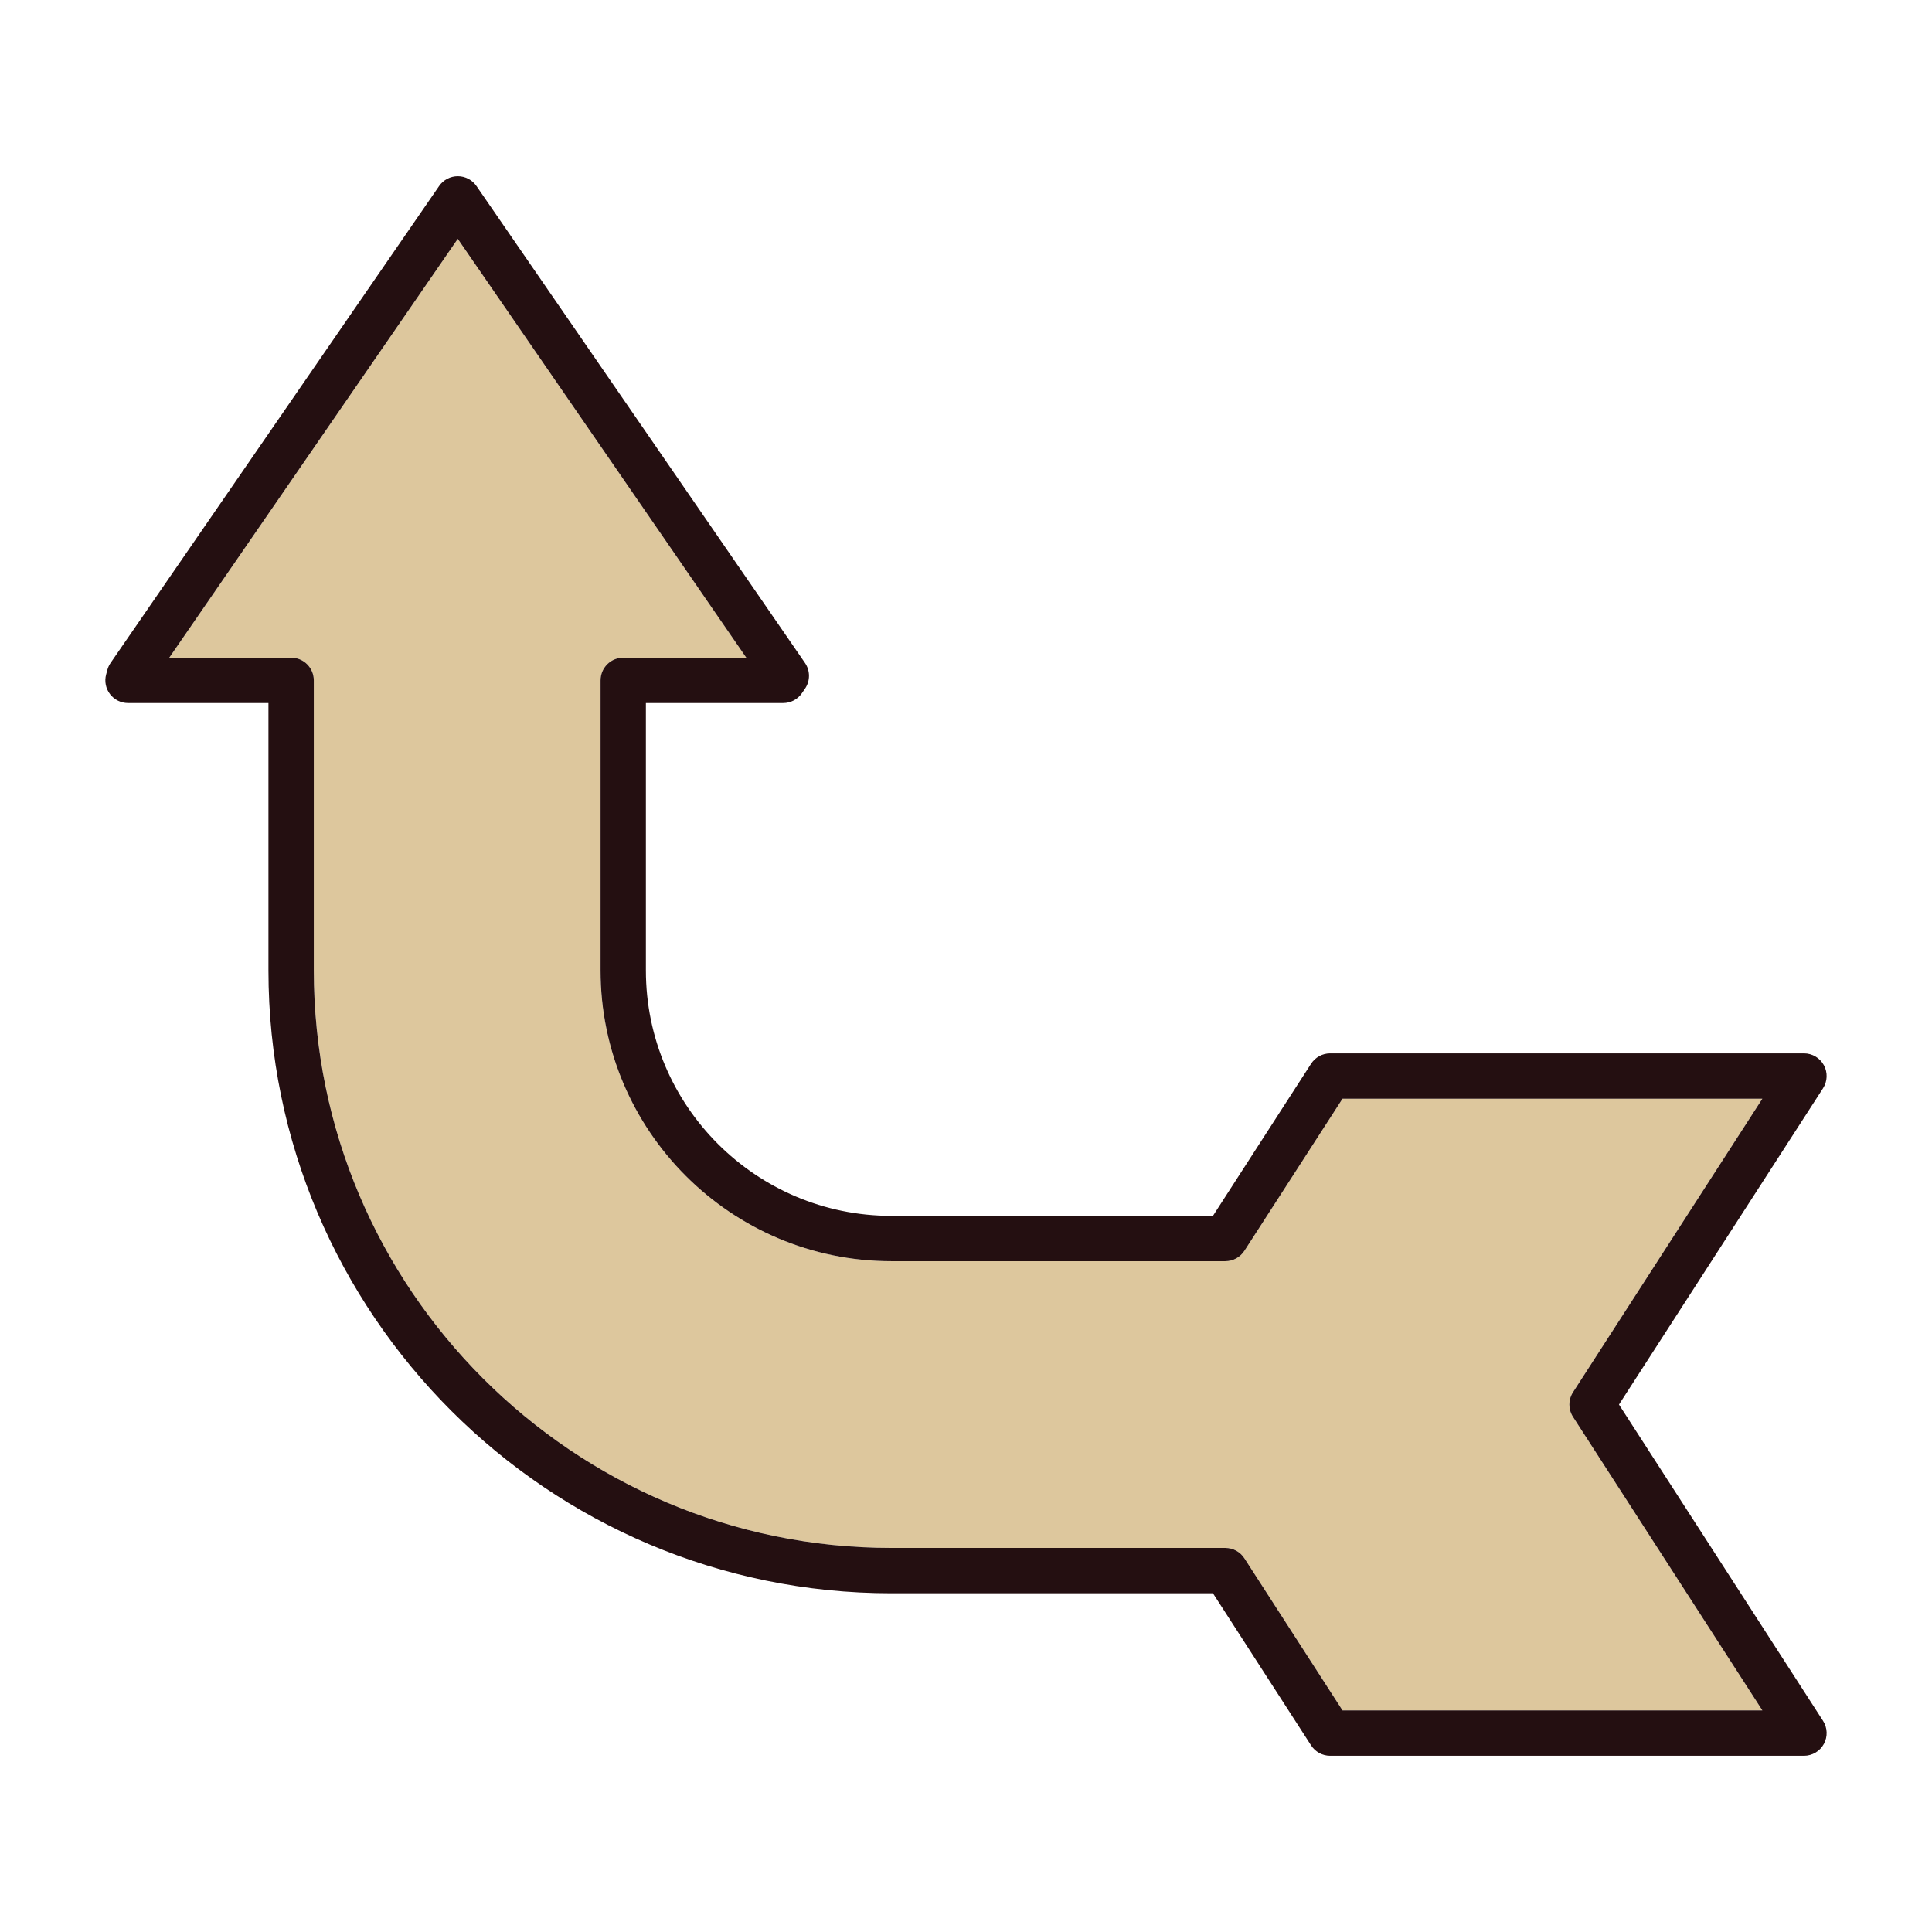
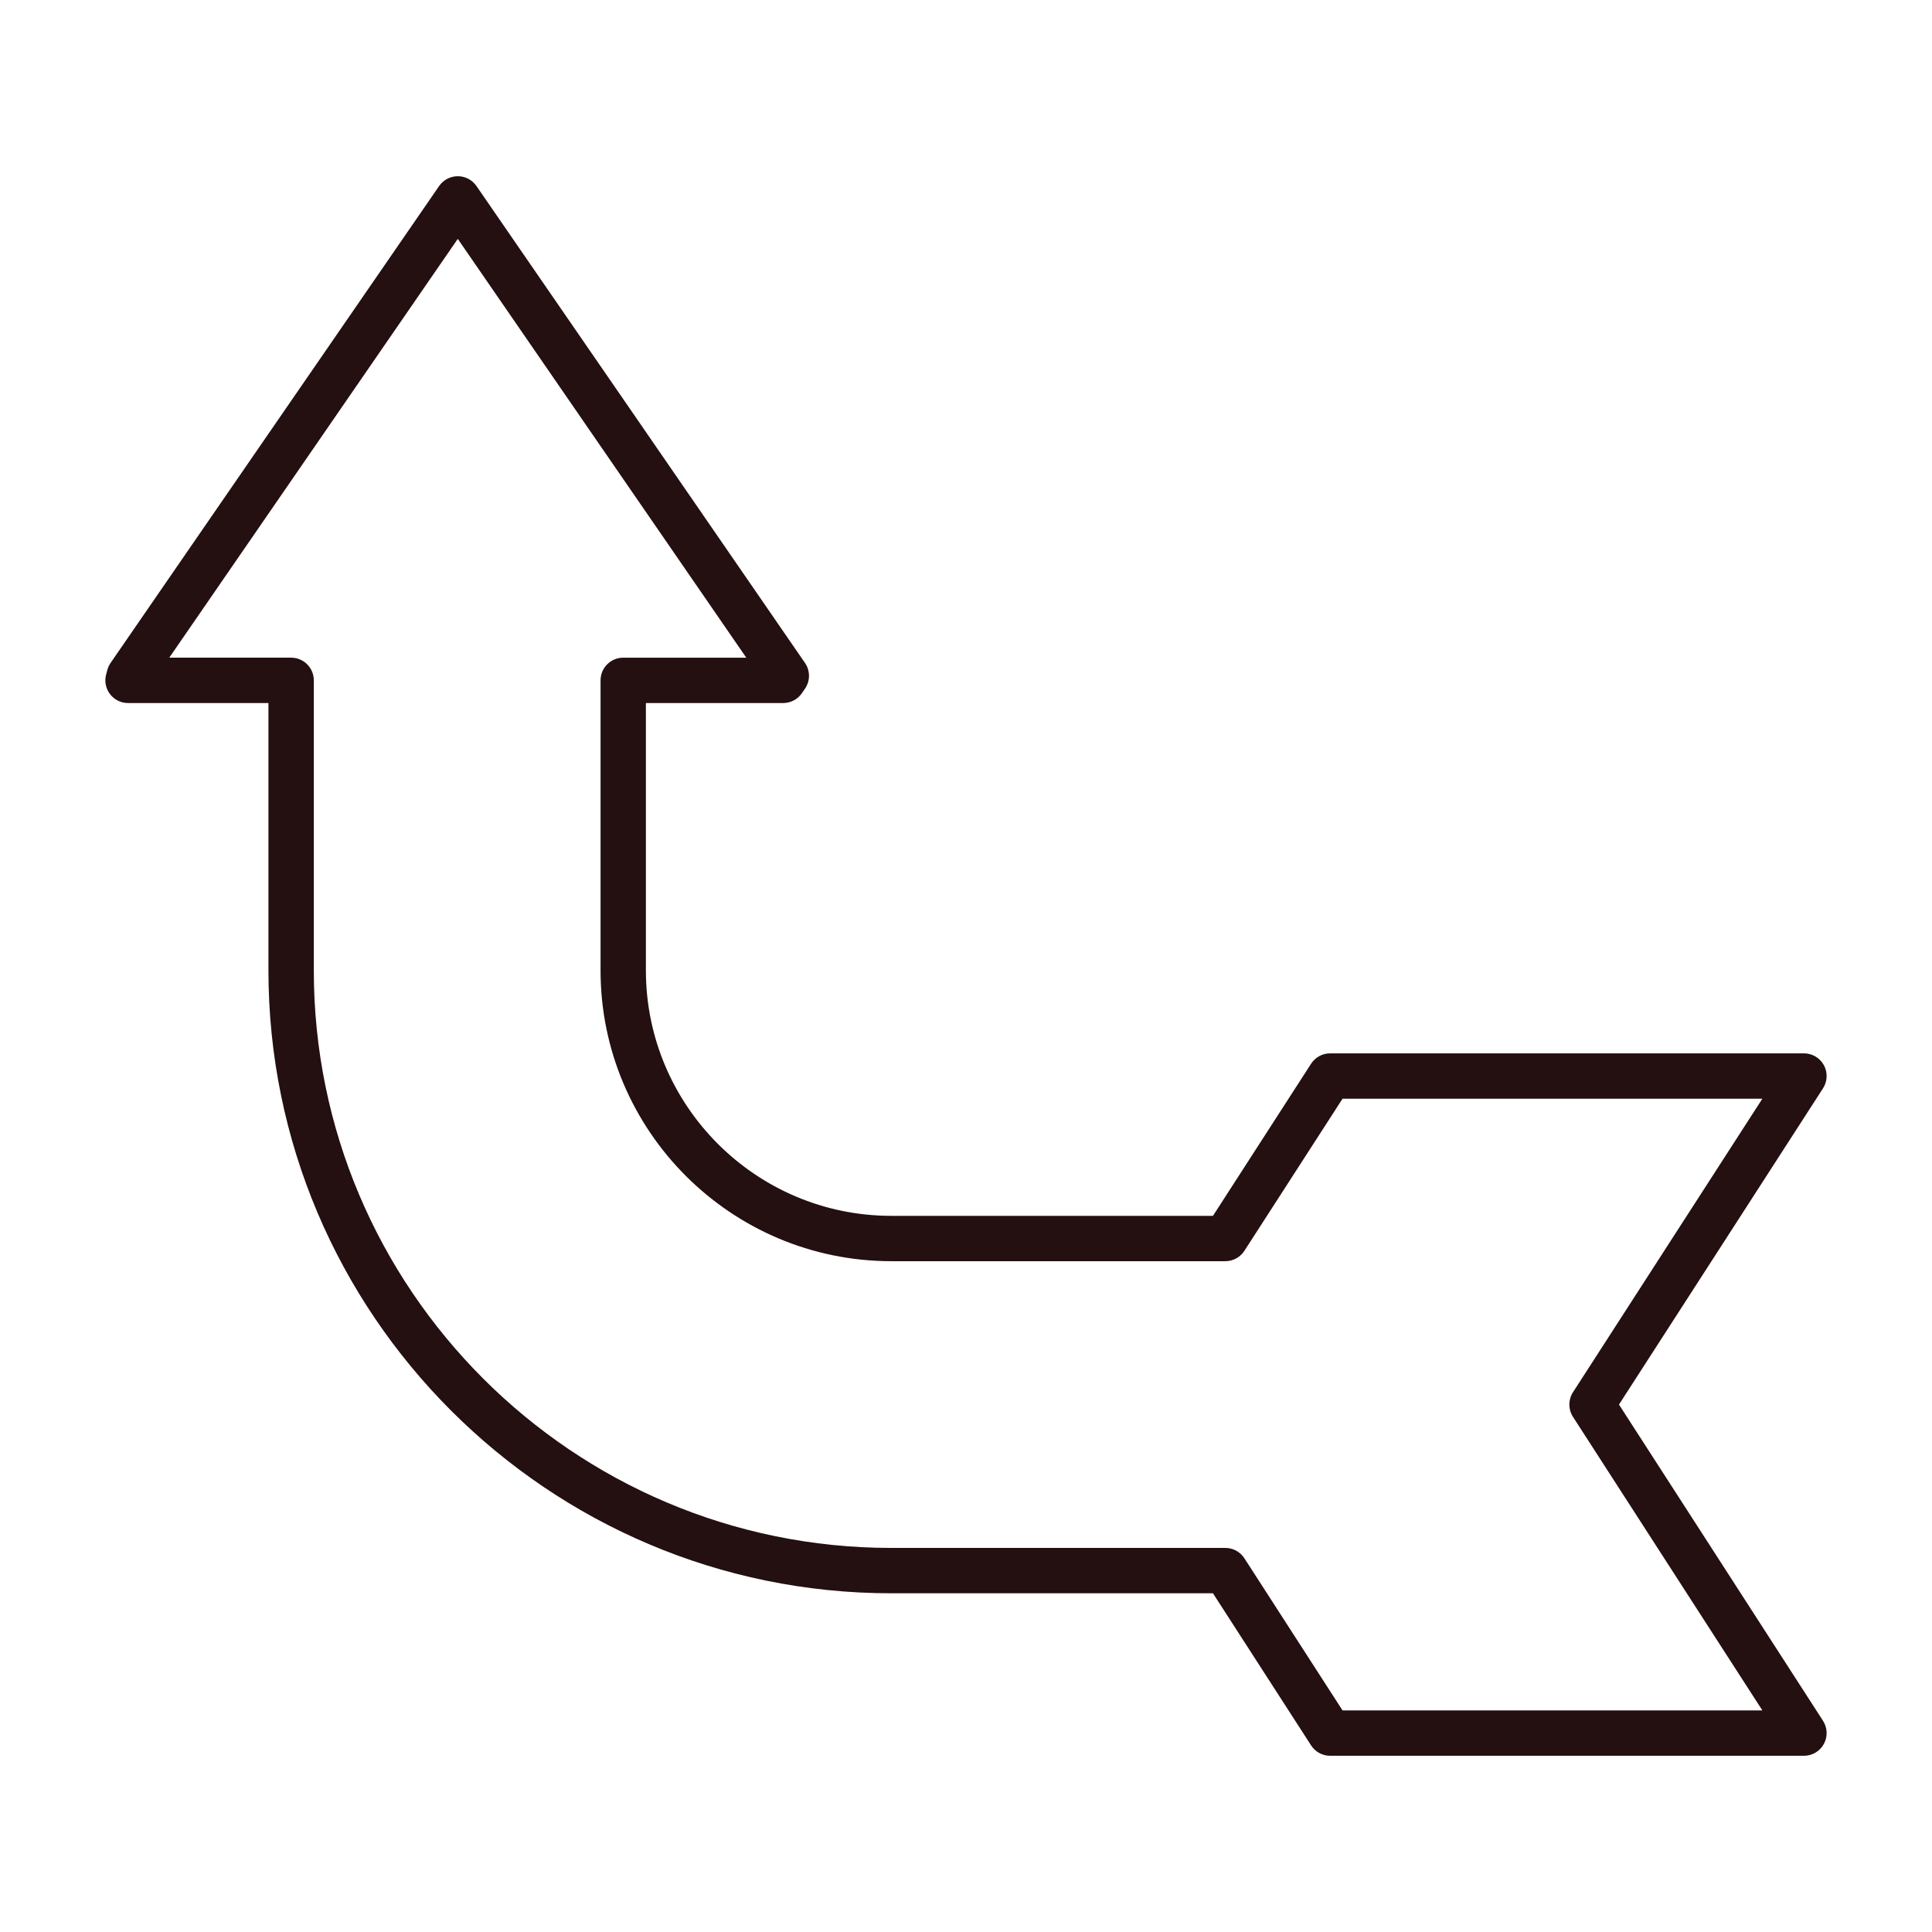
<svg xmlns="http://www.w3.org/2000/svg" version="1.1" id="Layer_1" x="0px" y="0px" width="150px" height="150px" viewBox="0 0 150 150" enable-background="new 0 0 150 150" xml:space="preserve">
  <g>
-     <path fill="#DDC79D" d="M24.364,52.822v22.517c0,24.726,20.116,44.841,44.841,44.841h25.93c0.598,0,1.155,0.303,1.48,0.806   l7.619,11.81h32.596l-14.705-22.793c-0.375-0.581-0.375-1.328,0-1.909l14.705-22.792h-32.596l-7.619,11.81   c-0.324,0.503-0.882,0.806-1.48,0.806h-25.93c-12.45,0-22.578-10.129-22.578-22.578V52.822c0-0.972,0.788-1.761,1.761-1.761h9.553   L35.542,18.547L13.143,51.062h9.46C23.576,51.062,24.364,51.85,24.364,52.822z" />
    <path fill="#240F11" d="M8.544,53.895c0.334,0.433,0.849,0.688,1.396,0.688h10.902v20.756c0,26.667,21.695,48.363,48.362,48.363   h24.97l7.619,11.81c0.324,0.503,0.882,0.806,1.48,0.806h36.786c0.645,0,1.238-0.352,1.546-0.918   c0.308-0.566,0.283-1.255-0.067-1.797l-15.841-24.553l15.841-24.553c0.349-0.542,0.375-1.231,0.067-1.797   c-0.309-0.566-0.901-0.918-1.546-0.918h-36.786c-0.598,0-1.155,0.303-1.48,0.806l-7.619,11.81h-24.97   c-10.508,0-19.057-8.549-19.057-19.057V54.583h10.661c0.581,0,1.125-0.286,1.453-0.766l0.241-0.352   c0.412-0.601,0.41-1.394-0.003-1.994L36.993,14.444c-0.329-0.477-0.871-0.762-1.45-0.762s-1.121,0.285-1.45,0.762L8.584,51.472   c-0.114,0.166-0.199,0.351-0.251,0.546l-0.094,0.352C8.098,52.897,8.211,53.461,8.544,53.895z M57.941,51.062h-9.553   c-0.972,0-1.761,0.788-1.761,1.761v22.517c0,12.45,10.128,22.578,22.578,22.578h25.93c0.598,0,1.155-0.303,1.48-0.806l7.619-11.81   h32.596l-14.705,22.792c-0.375,0.581-0.375,1.328,0,1.909l14.705,22.793h-32.596l-7.619-11.81c-0.324-0.503-0.882-0.806-1.48-0.806   h-25.93c-24.725,0-44.841-20.116-44.841-44.841V52.822c0-0.972-0.788-1.761-1.761-1.761h-9.46l22.399-32.515L57.941,51.062z" />
  </g>
</svg>